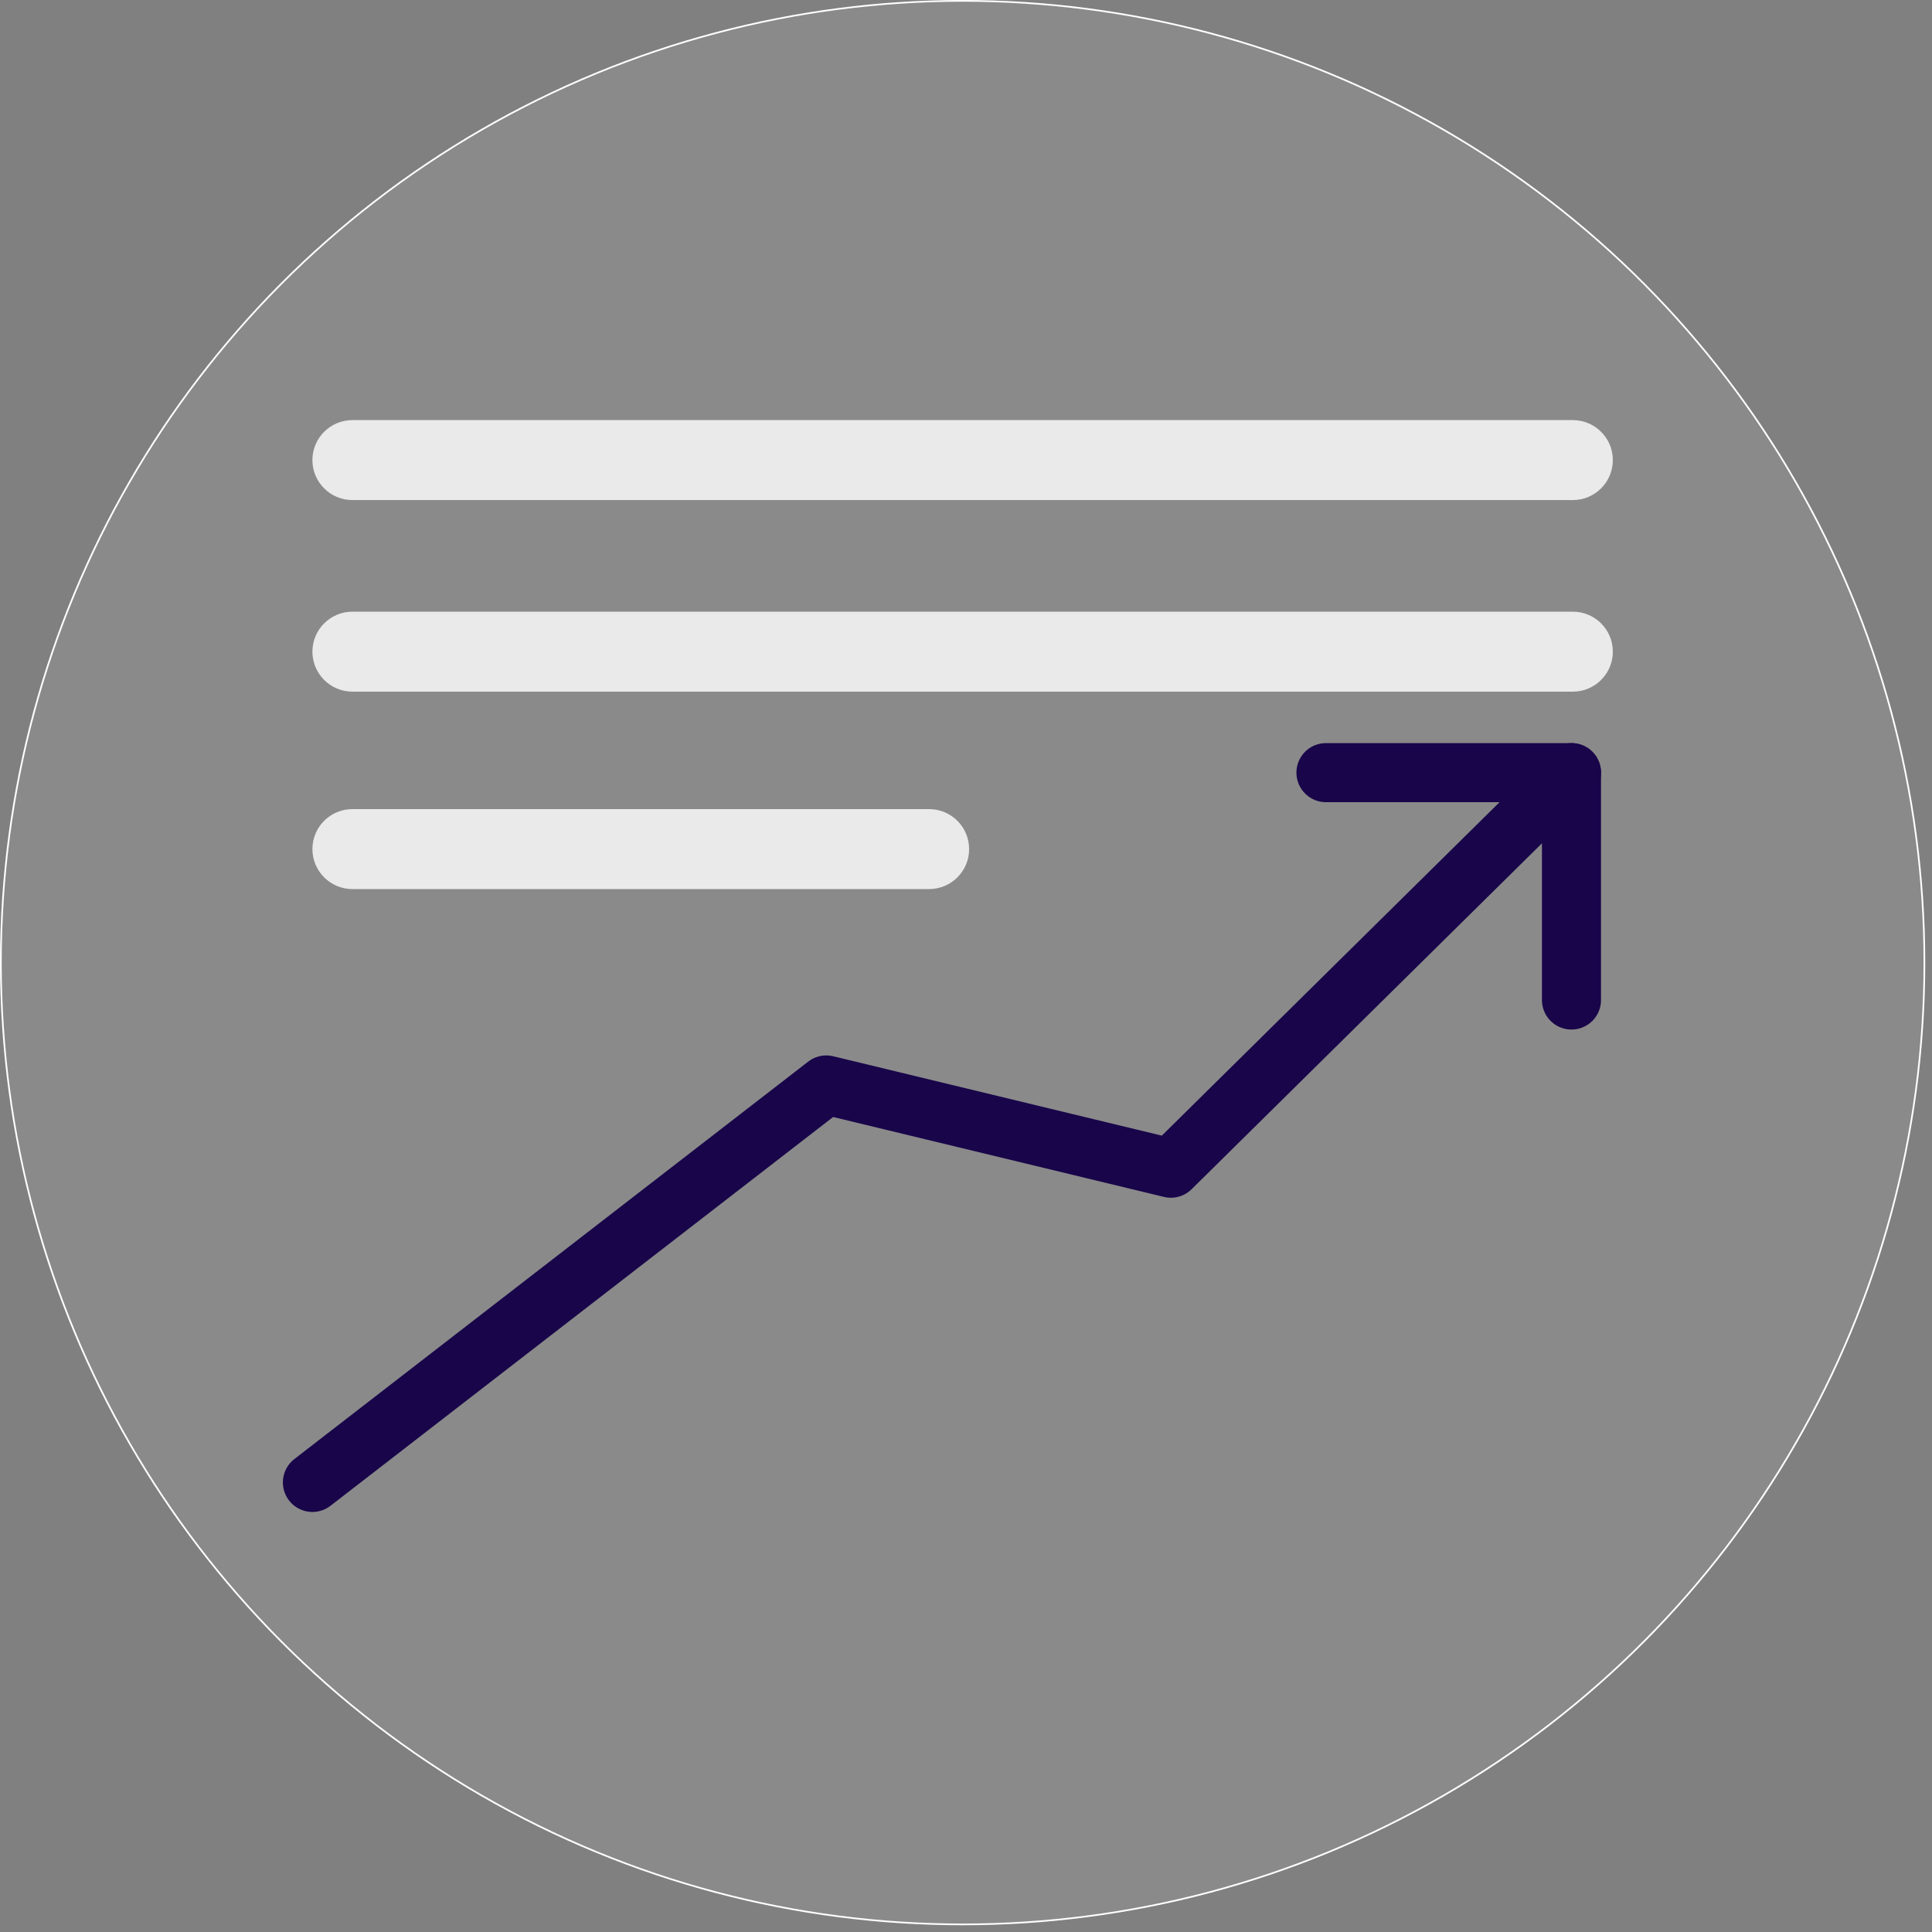
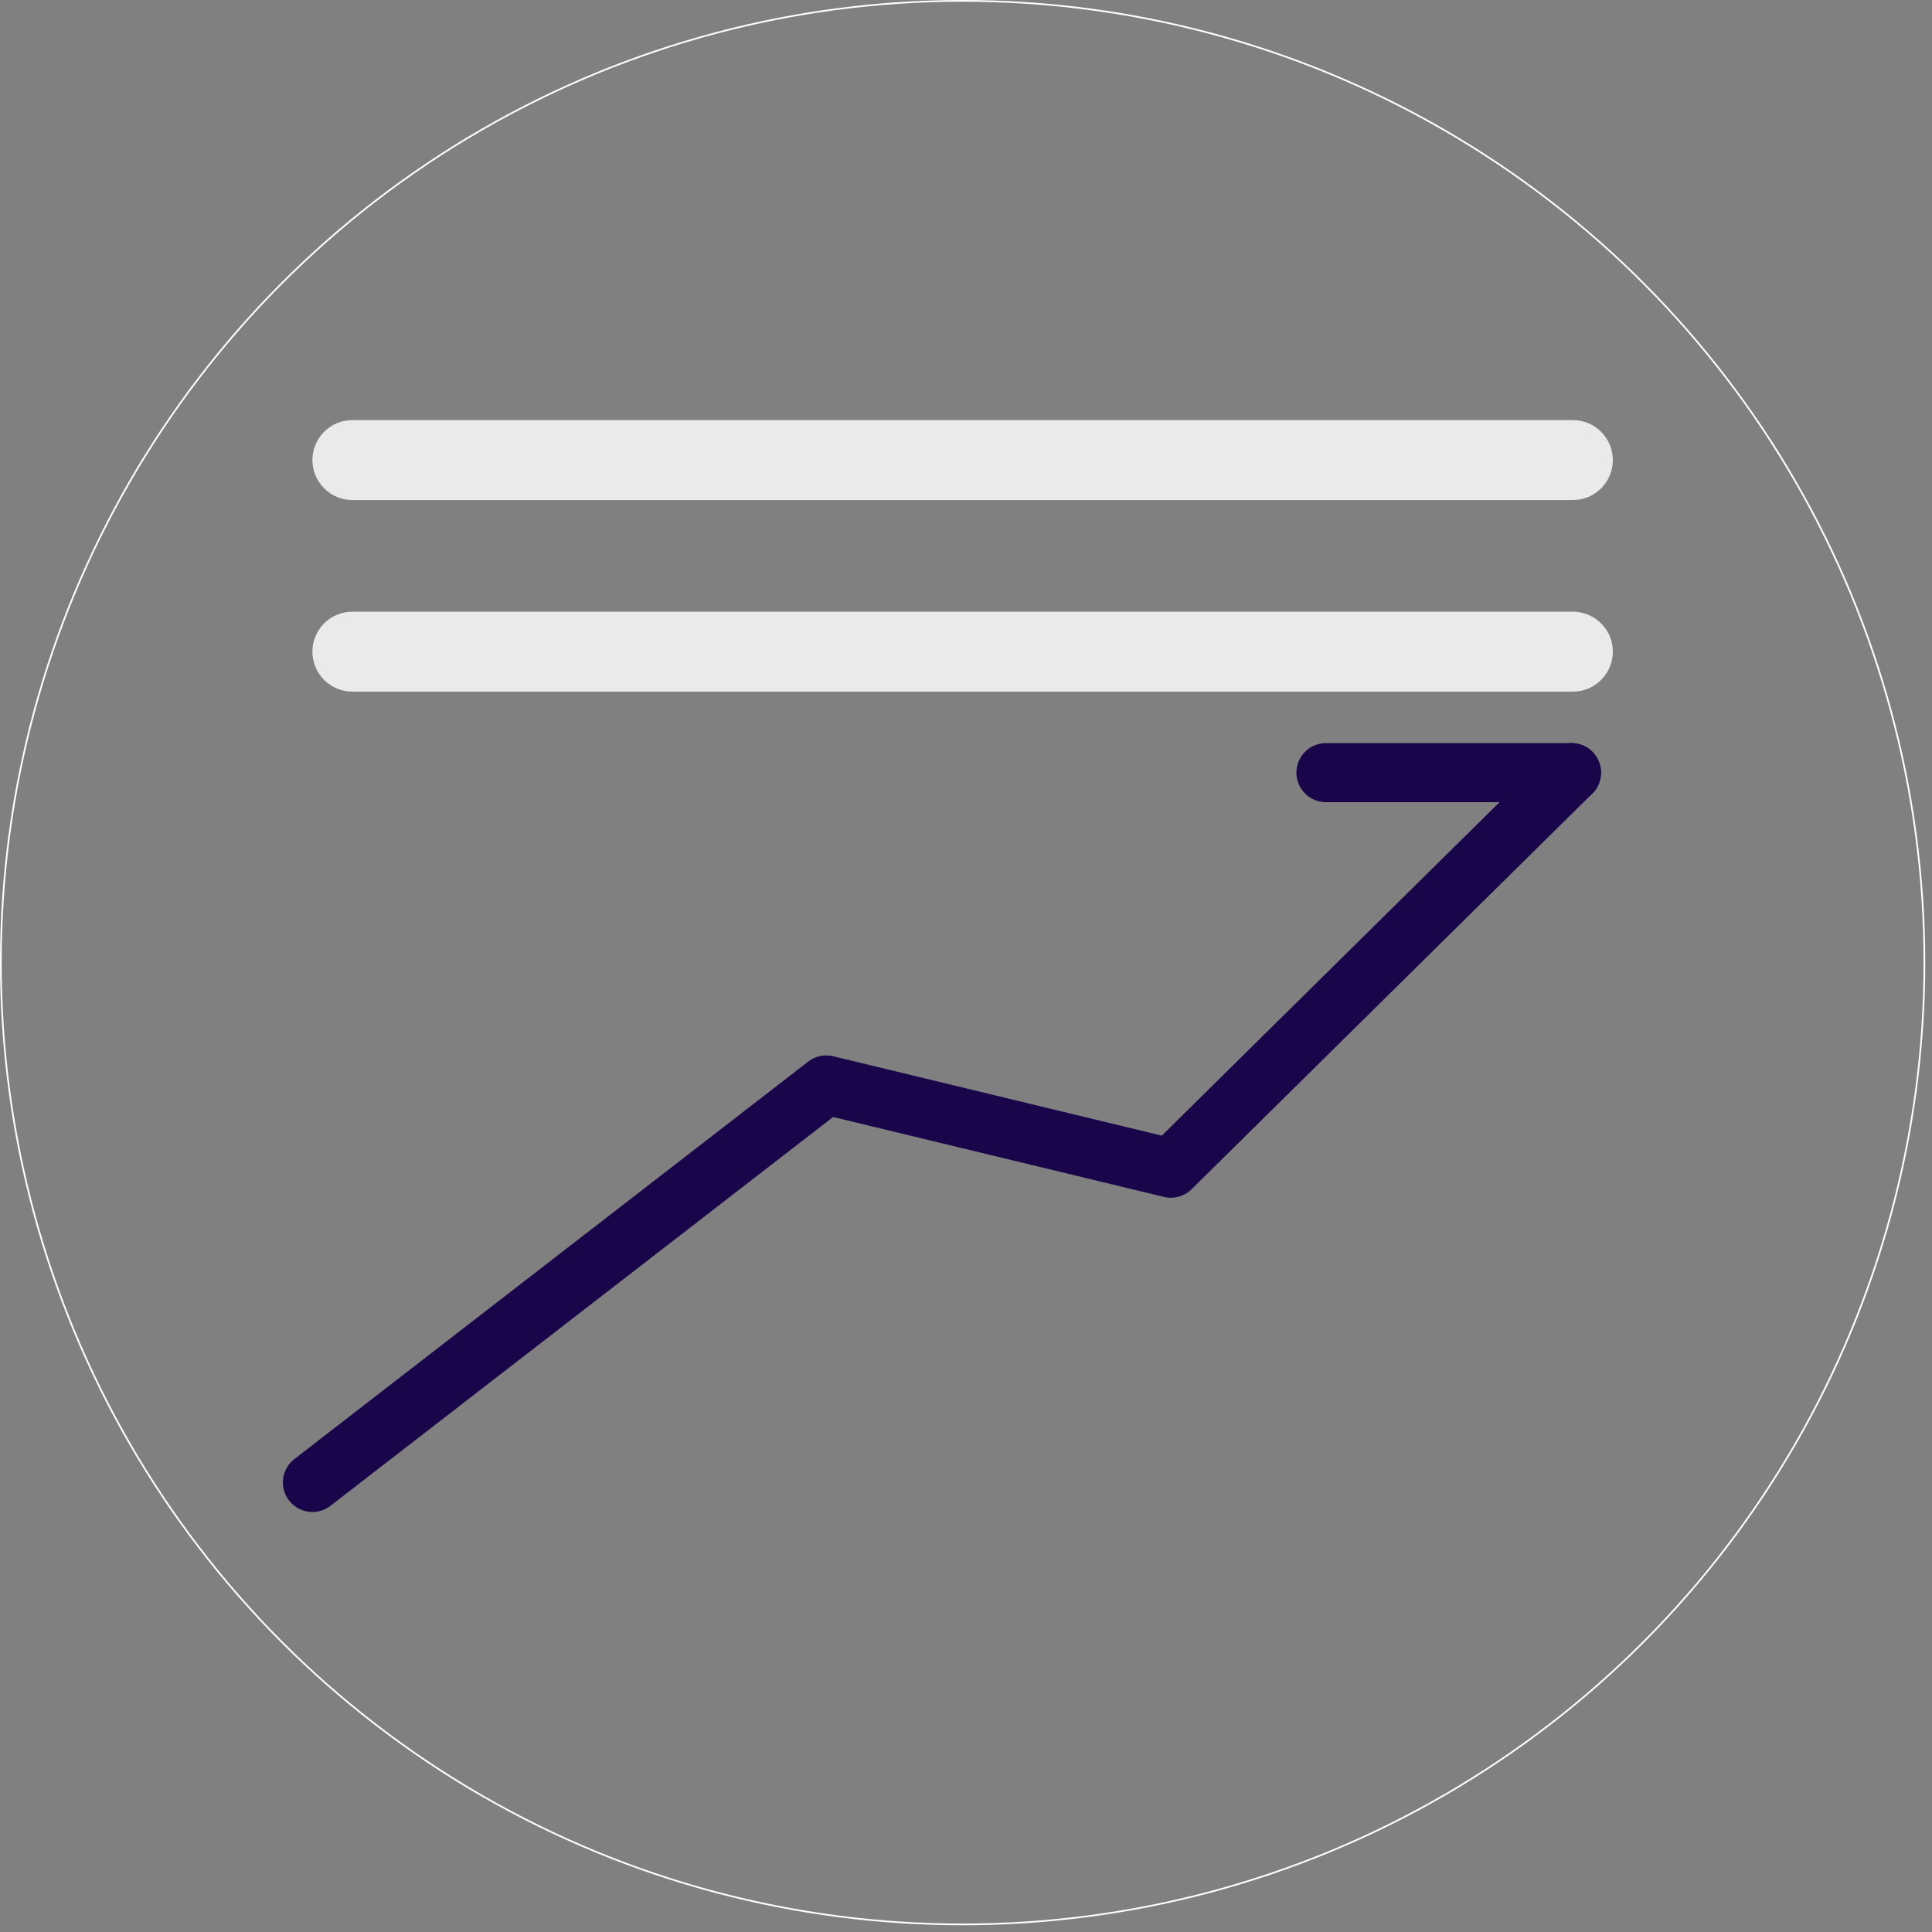
<svg xmlns="http://www.w3.org/2000/svg" width="229px" height="229px" version="1.1" xml:space="preserve" style="fill-rule:evenodd;clip-rule:evenodd;stroke-linecap:round;stroke-linejoin:round;stroke-miterlimit:1.5;">
  <rect width="100%" height="100%" fill="#808080" stroke="none" />
-   <circle id="kreis2" cx="114.1" cy="114.1" r="114" style="fill:white;fill-opacity:0.08;" />
  <path d="M191.17,54.534C191.17,51.918 189.046,49.795 186.431,49.795L41.769,49.795C39.154,49.795 37.03,51.918 37.03,54.534C37.03,57.149 39.154,59.272 41.769,59.272L186.431,59.272C189.046,59.272 191.17,57.149 191.17,54.534Z" style="fill:rgb(234,234,234);" />
-   <path d="M114.871,100.643C114.871,98.028 112.747,95.904 110.132,95.904L41.769,95.904C39.154,95.904 37.03,98.028 37.03,100.643C37.03,103.259 39.154,105.382 41.769,105.382L110.132,105.382C112.747,105.382 114.871,103.259 114.871,100.643Z" style="fill:rgb(234,234,234);" />
  <path d="M191.17,77.241C191.17,74.626 189.046,72.502 186.431,72.502L41.769,72.502C39.154,72.502 37.03,74.626 37.03,77.241C37.03,79.857 39.154,81.98 41.769,81.98L186.431,81.98C189.046,81.98 191.17,79.857 191.17,77.241Z" style="fill:rgb(234,234,234);" />
  <circle id="kreis1" cx="114.1" cy="114.1" r="114" style="fill:none;stroke:white;stroke-width:0.2px;" />
  <path d="M37.03,175.712L97.939,128.601L138.783,138.467L186.268,91.581" style="fill:none;stroke:rgb(24,5,74);stroke-width:7px;" />
-   <path d="M157.166,91.581L186.268,91.581L186.268,118.532" style="fill:none;stroke:rgb(24,5,74);stroke-width:7px;" />
+   <path d="M157.166,91.581L186.268,91.581" style="fill:none;stroke:rgb(24,5,74);stroke-width:7px;" />
</svg>